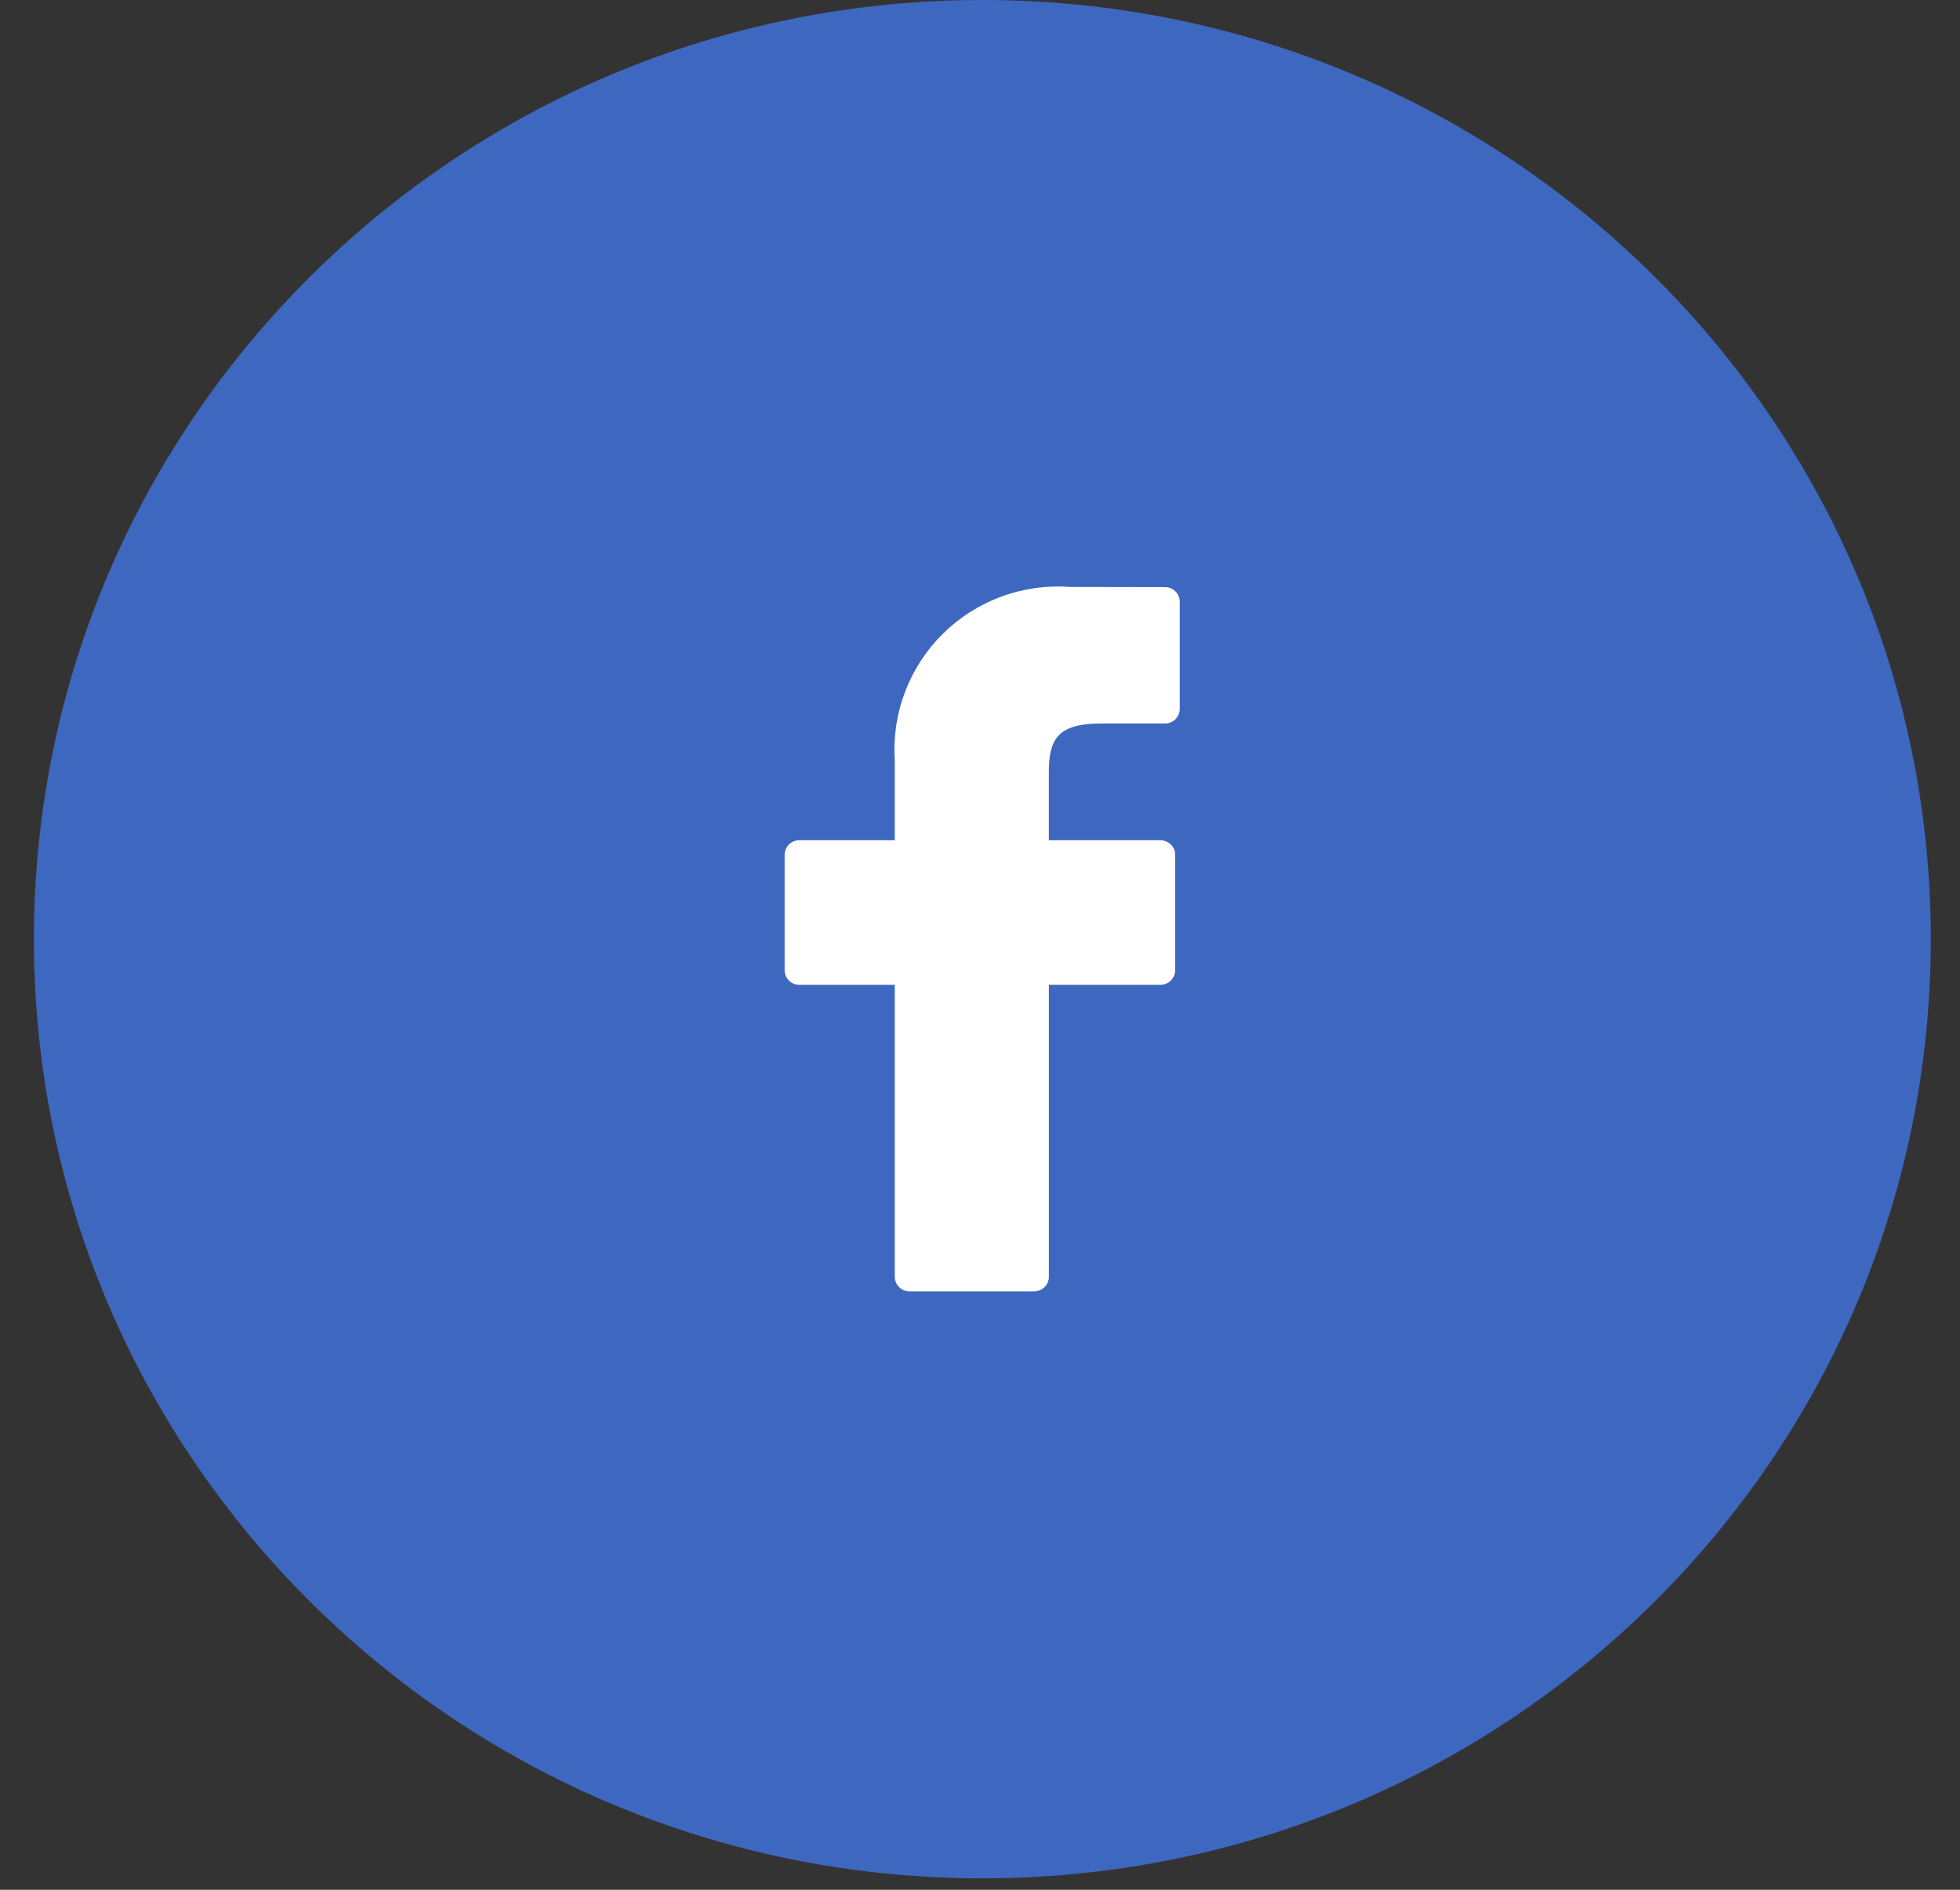
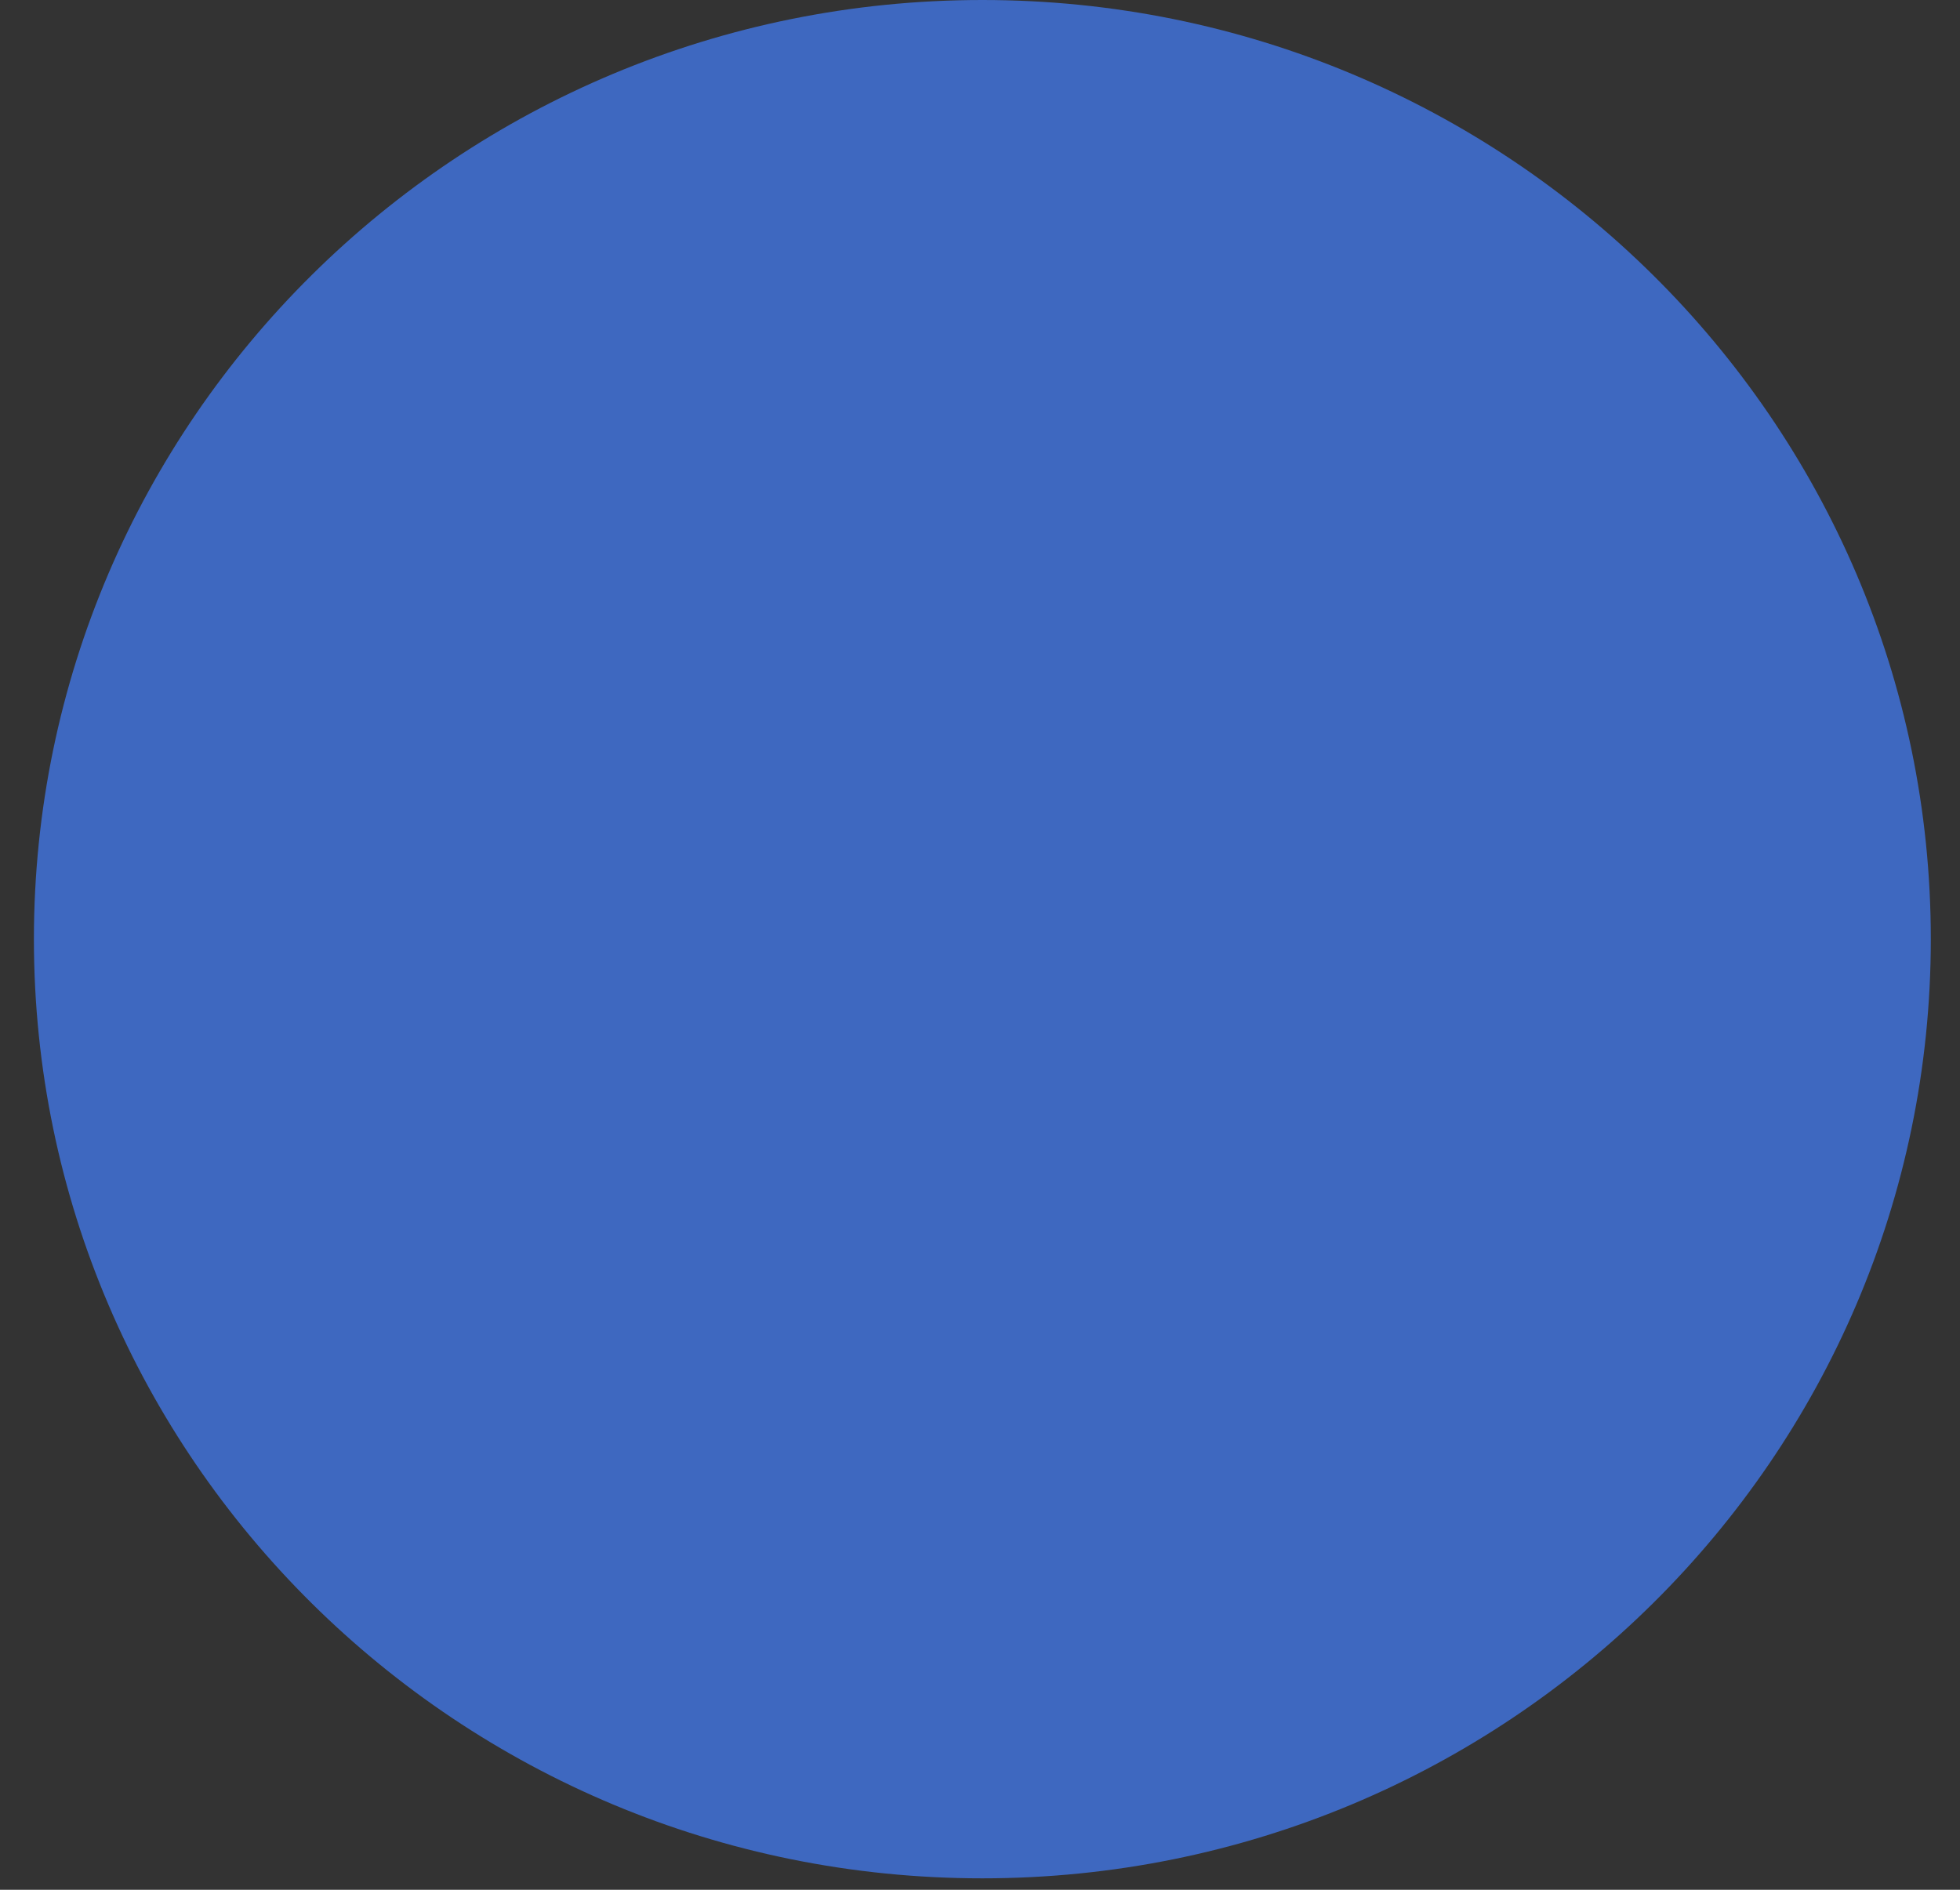
<svg xmlns="http://www.w3.org/2000/svg" width="56" height="54" viewBox="0 0 56 54" fill="none">
  <rect x="0" y="0" width="56" height="54" fill="#333333" stroke="none" />
  <path d="M28.067 53.673C43.033 53.673 55.166 41.658 55.166 26.836C55.166 12.015 43.033 0 28.067 0C13.101 0 0.969 12.015 0.969 26.836C0.969 41.658 13.101 53.673 28.067 53.673Z" fill="#3E68C0" />
-   <path d="M33.279 16.777L30.572 16.772C29.905 16.723 29.236 16.817 28.609 17.049C27.982 17.279 27.412 17.642 26.938 18.111C26.463 18.581 26.095 19.147 25.858 19.77C25.621 20.394 25.522 21.061 25.565 21.726V24.01H22.843C22.732 24.008 22.625 24.05 22.545 24.128C22.466 24.205 22.42 24.31 22.418 24.421V27.73C22.42 27.84 22.466 27.946 22.545 28.023C22.625 28.1 22.732 28.142 22.843 28.14H25.565V36.49C25.566 36.545 25.578 36.599 25.6 36.65C25.622 36.7 25.653 36.745 25.693 36.783C25.732 36.821 25.779 36.851 25.83 36.871C25.881 36.892 25.936 36.901 25.99 36.901H29.542C29.653 36.902 29.76 36.86 29.84 36.783C29.92 36.706 29.966 36.601 29.968 36.49V28.14H33.15C33.205 28.142 33.26 28.131 33.311 28.111C33.362 28.091 33.409 28.061 33.449 28.023C33.488 27.985 33.52 27.939 33.542 27.889C33.564 27.838 33.576 27.784 33.577 27.73V24.421C33.576 24.367 33.565 24.313 33.544 24.263C33.522 24.213 33.491 24.168 33.452 24.131C33.371 24.053 33.263 24.01 33.15 24.01H29.967V22.073C29.967 21.143 30.197 20.674 31.458 20.674H33.282C33.393 20.676 33.5 20.633 33.579 20.556C33.659 20.48 33.705 20.374 33.707 20.264V17.191C33.707 17.136 33.695 17.081 33.674 17.03C33.652 16.979 33.62 16.933 33.58 16.895C33.54 16.856 33.493 16.826 33.442 16.805C33.39 16.785 33.335 16.775 33.279 16.777Z" fill="white" />
</svg>